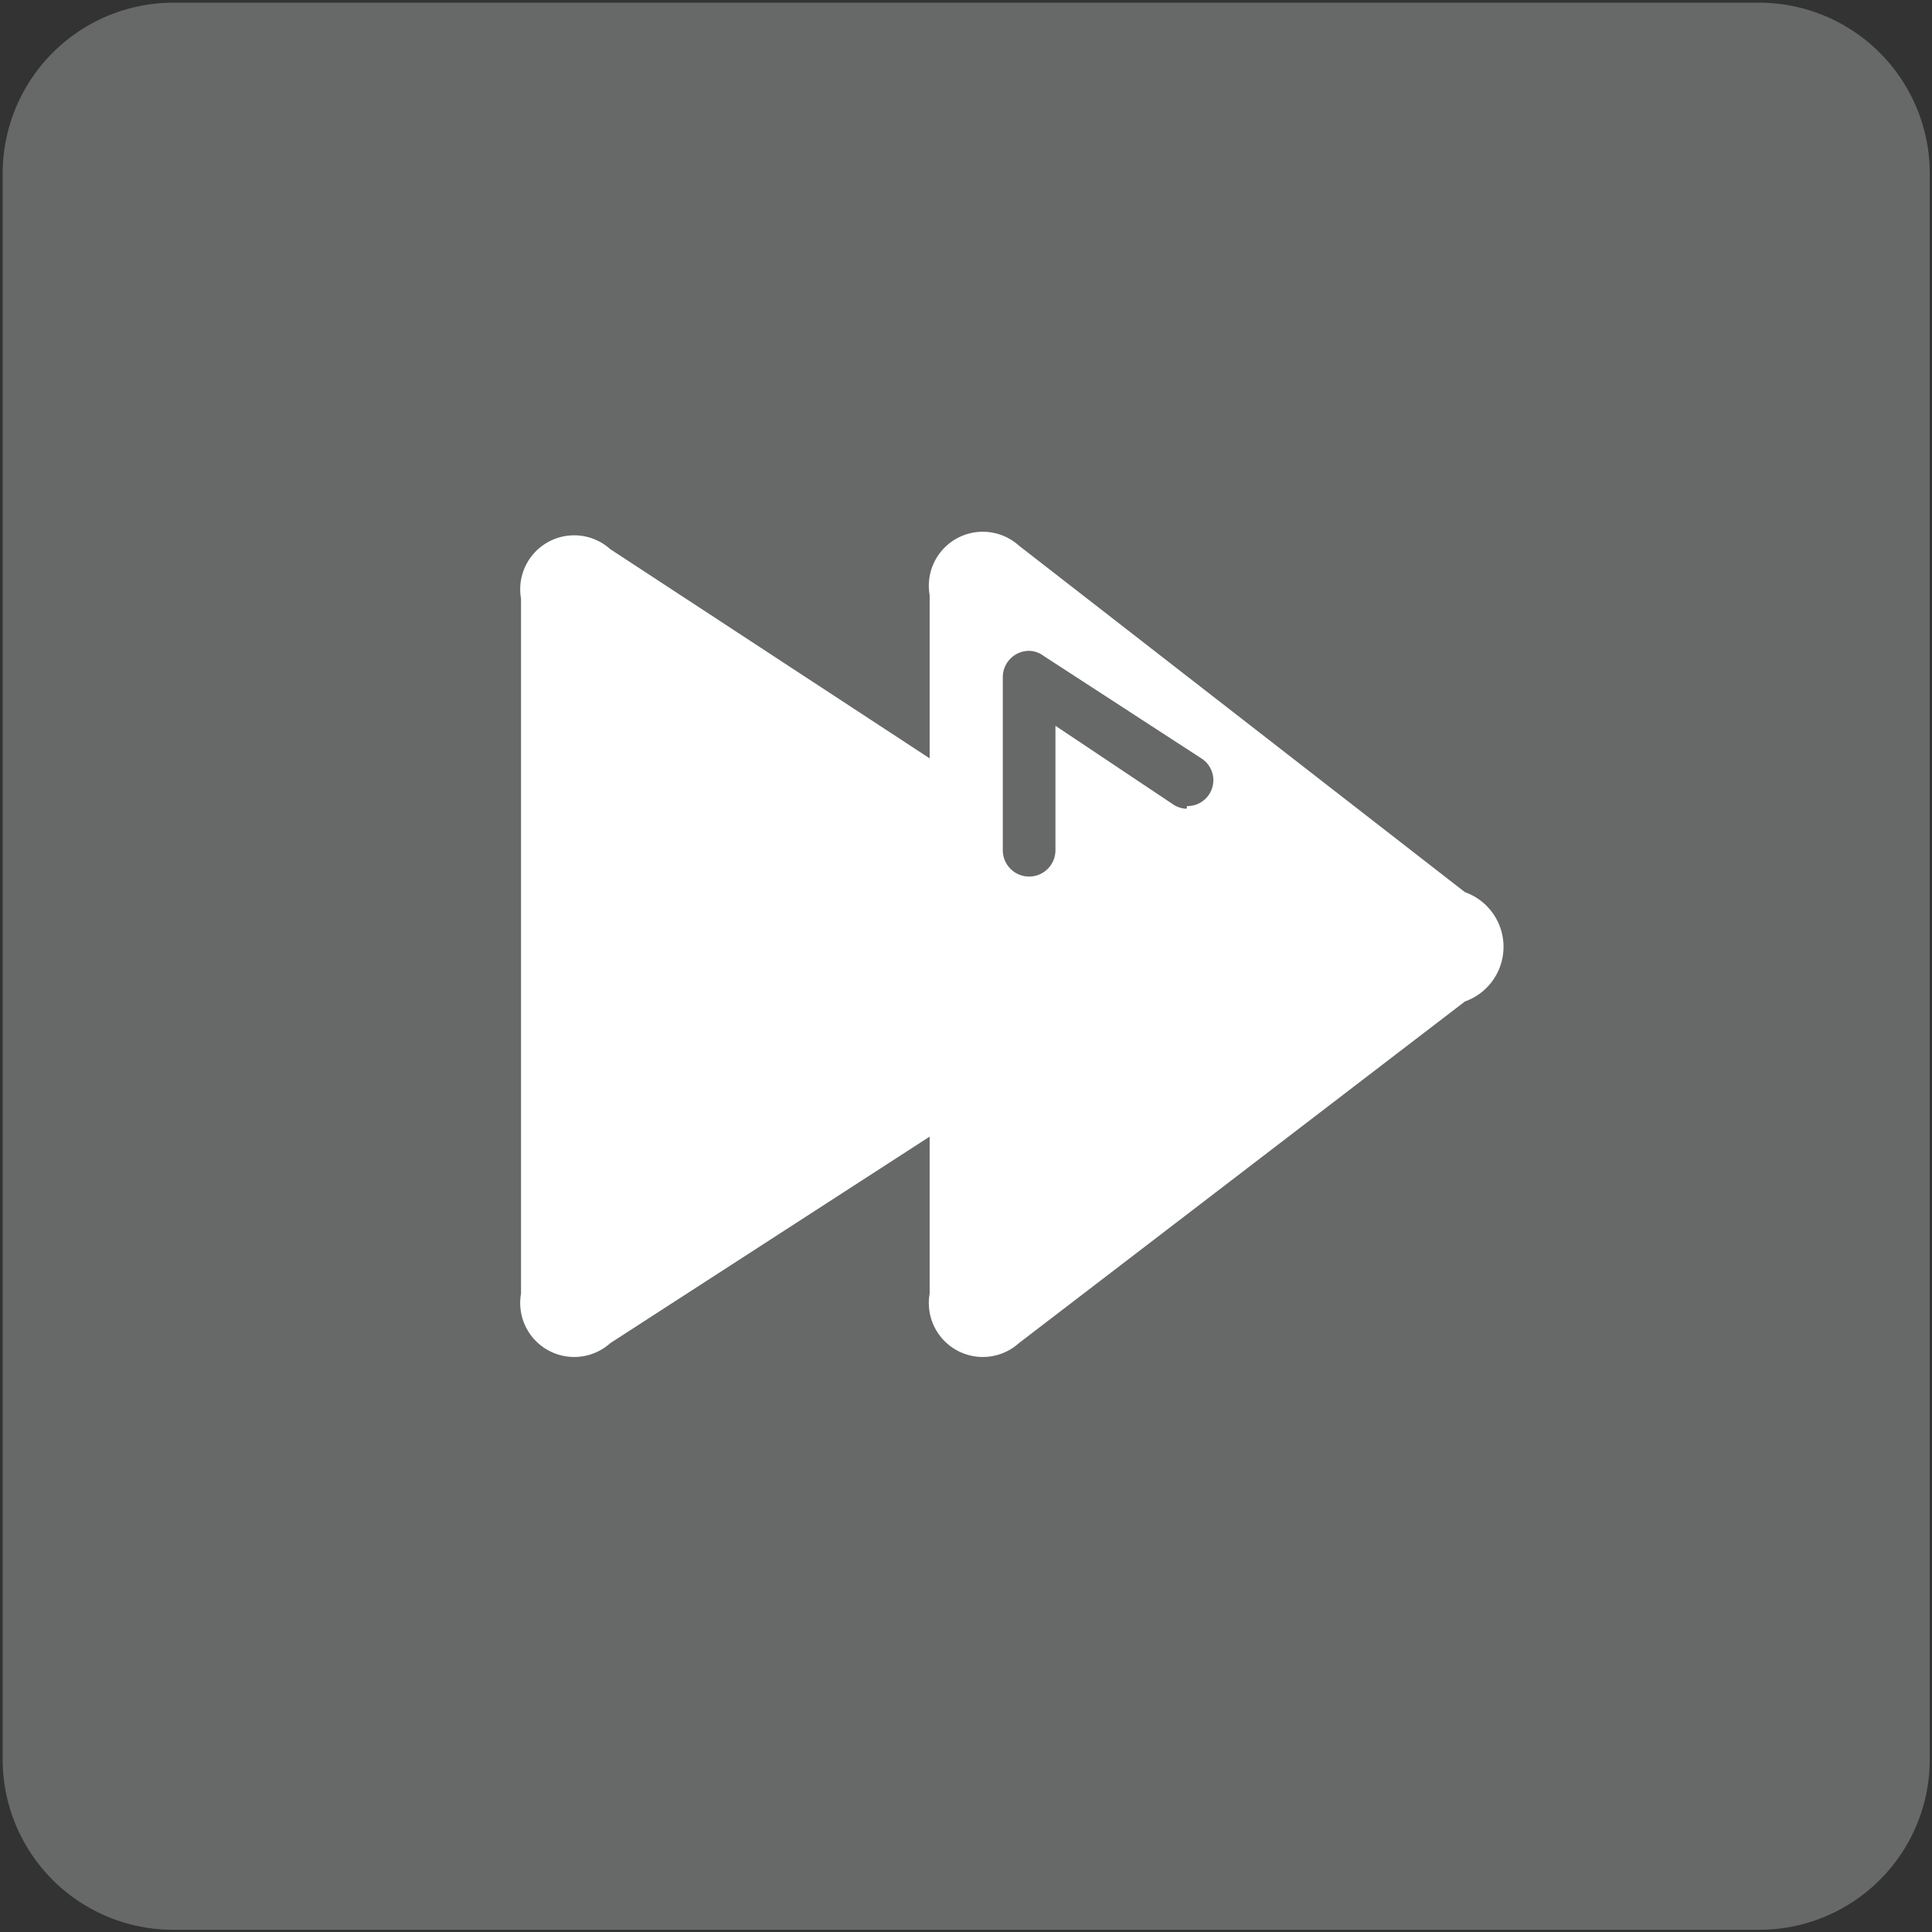
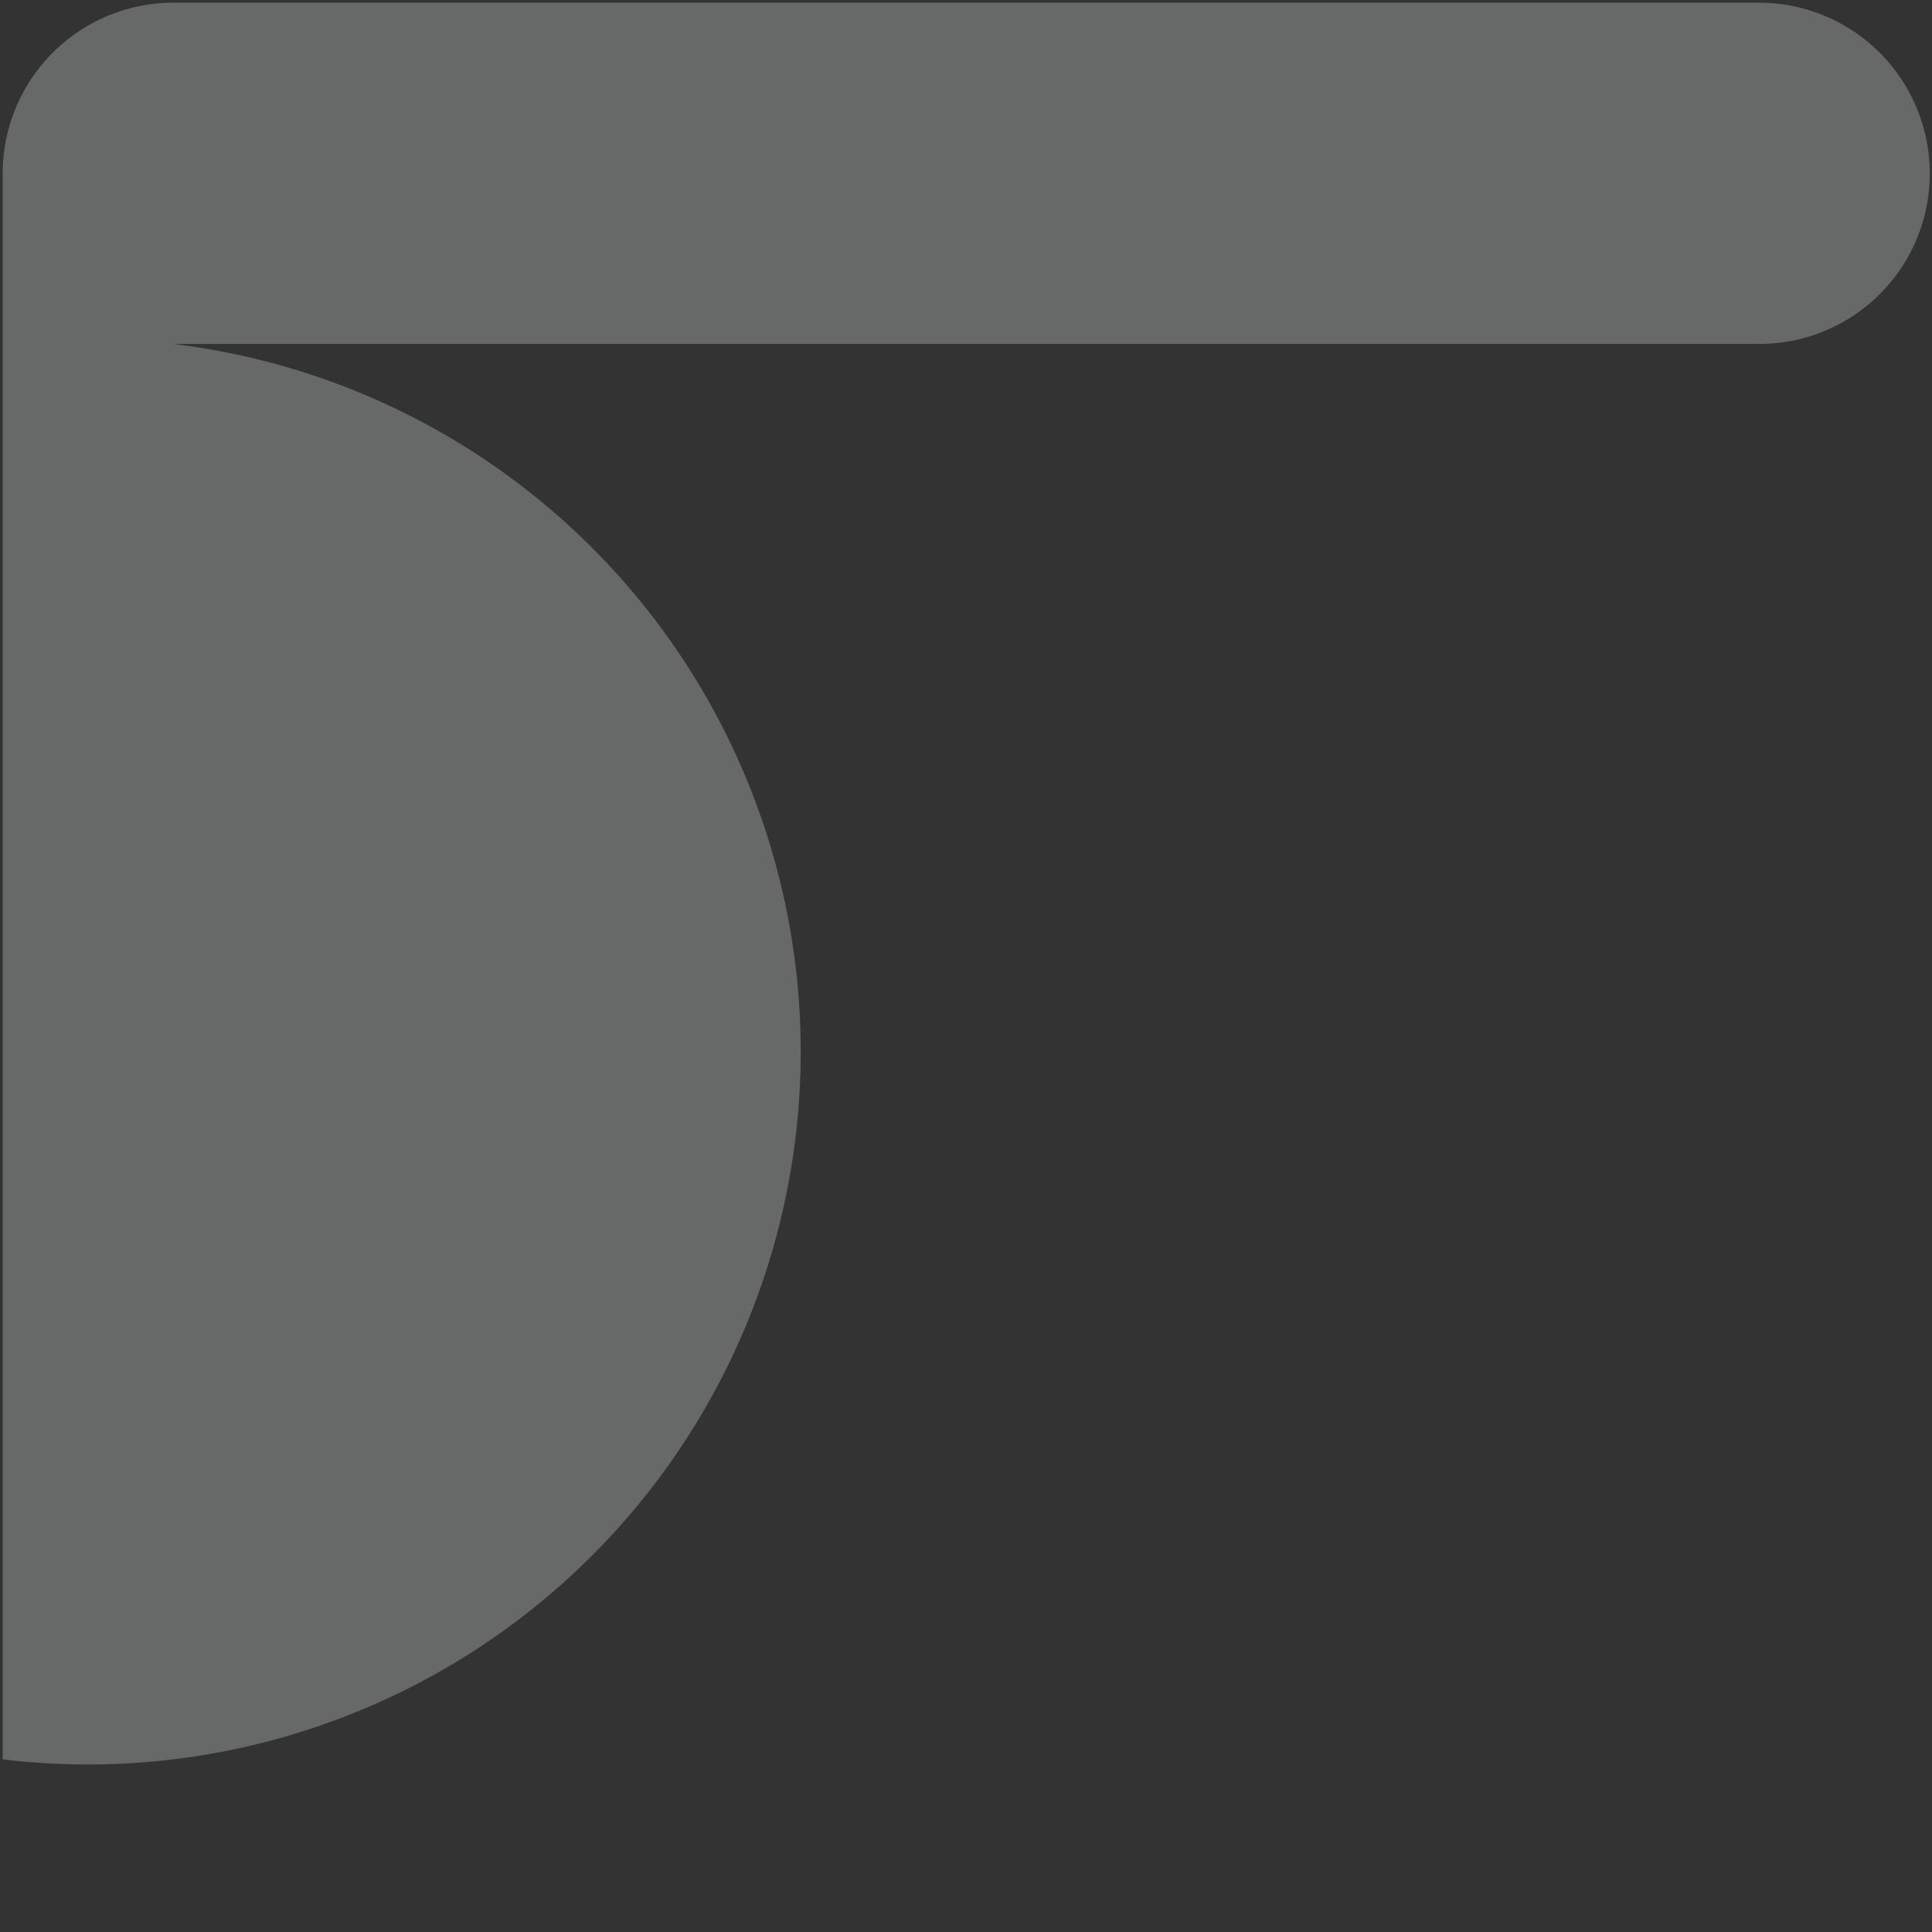
<svg xmlns="http://www.w3.org/2000/svg" viewBox="0 0 43.31 43.31">
  <rect x="0" y="0" width="43.31" height="43.31" fill="#333333" stroke="none" />
  <title>Plan de travail 106</title>
-   <path d="M3.89.06H39.43a3.83,3.83,0,0,1,3.83,3.83V39.44a3.82,3.82,0,0,1-3.82,3.82H3.88A3.82,3.82,0,0,1,.06,39.44V3.89A3.83,3.83,0,0,1,3.89.06Z" fill="#676868" />
-   <path d="M32.84,20l-10-7.77a1.21,1.21,0,0,0-2,1.11V17l-7.16-4.69a1.21,1.21,0,0,0-2,1.11V29a1.21,1.21,0,0,0,2,1.11l7.16-4.63V29a1.21,1.21,0,0,0,2,1.11l10-7.66A1.3,1.3,0,0,0,32.84,20ZM26.6,18.13a.58.58,0,0,1-.32-.11h0l-2.62-1.75v2.79a.59.59,0,1,1-1.18,0V15.18a.59.59,0,0,1,.59-.59.56.56,0,0,1,.32.11h0L26.93,17h0a.58.58,0,0,1-.32,1.07Z" fill="#fff" />
+   <path d="M3.89.06H39.43a3.83,3.83,0,0,1,3.83,3.83a3.82,3.82,0,0,1-3.82,3.82H3.88A3.82,3.82,0,0,1,.06,39.44V3.89A3.83,3.83,0,0,1,3.89.06Z" fill="#676868" />
</svg>